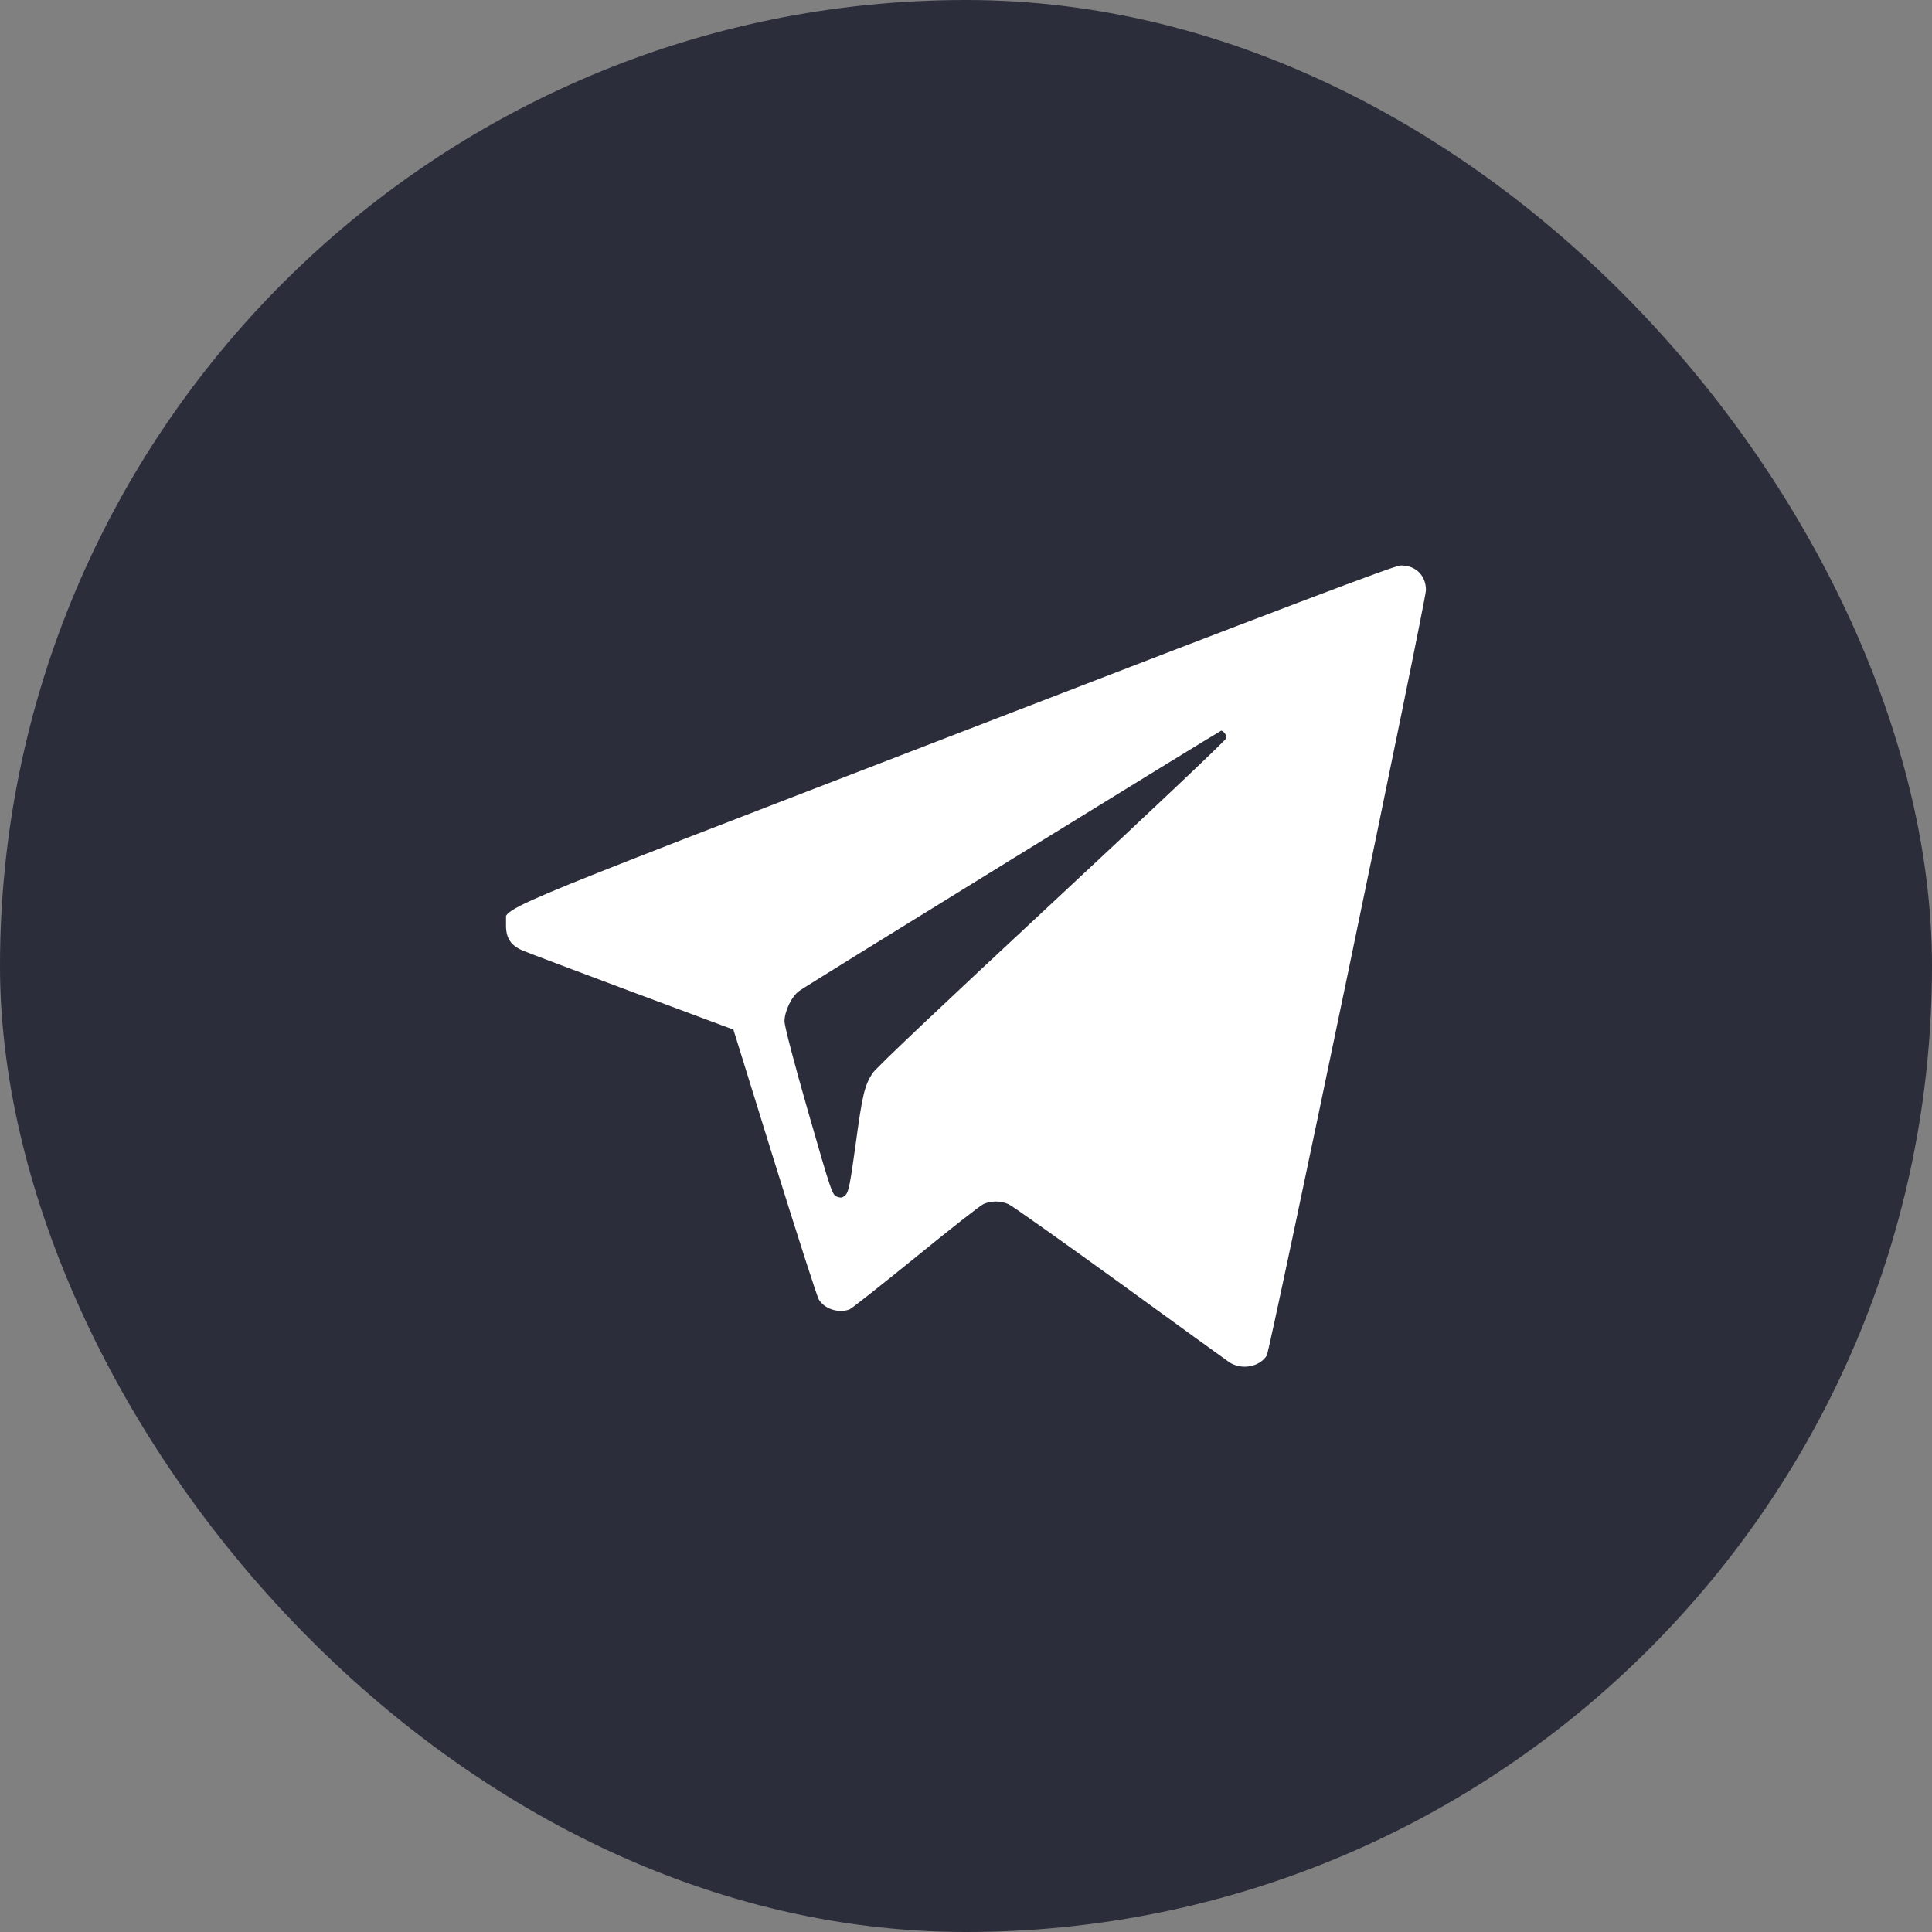
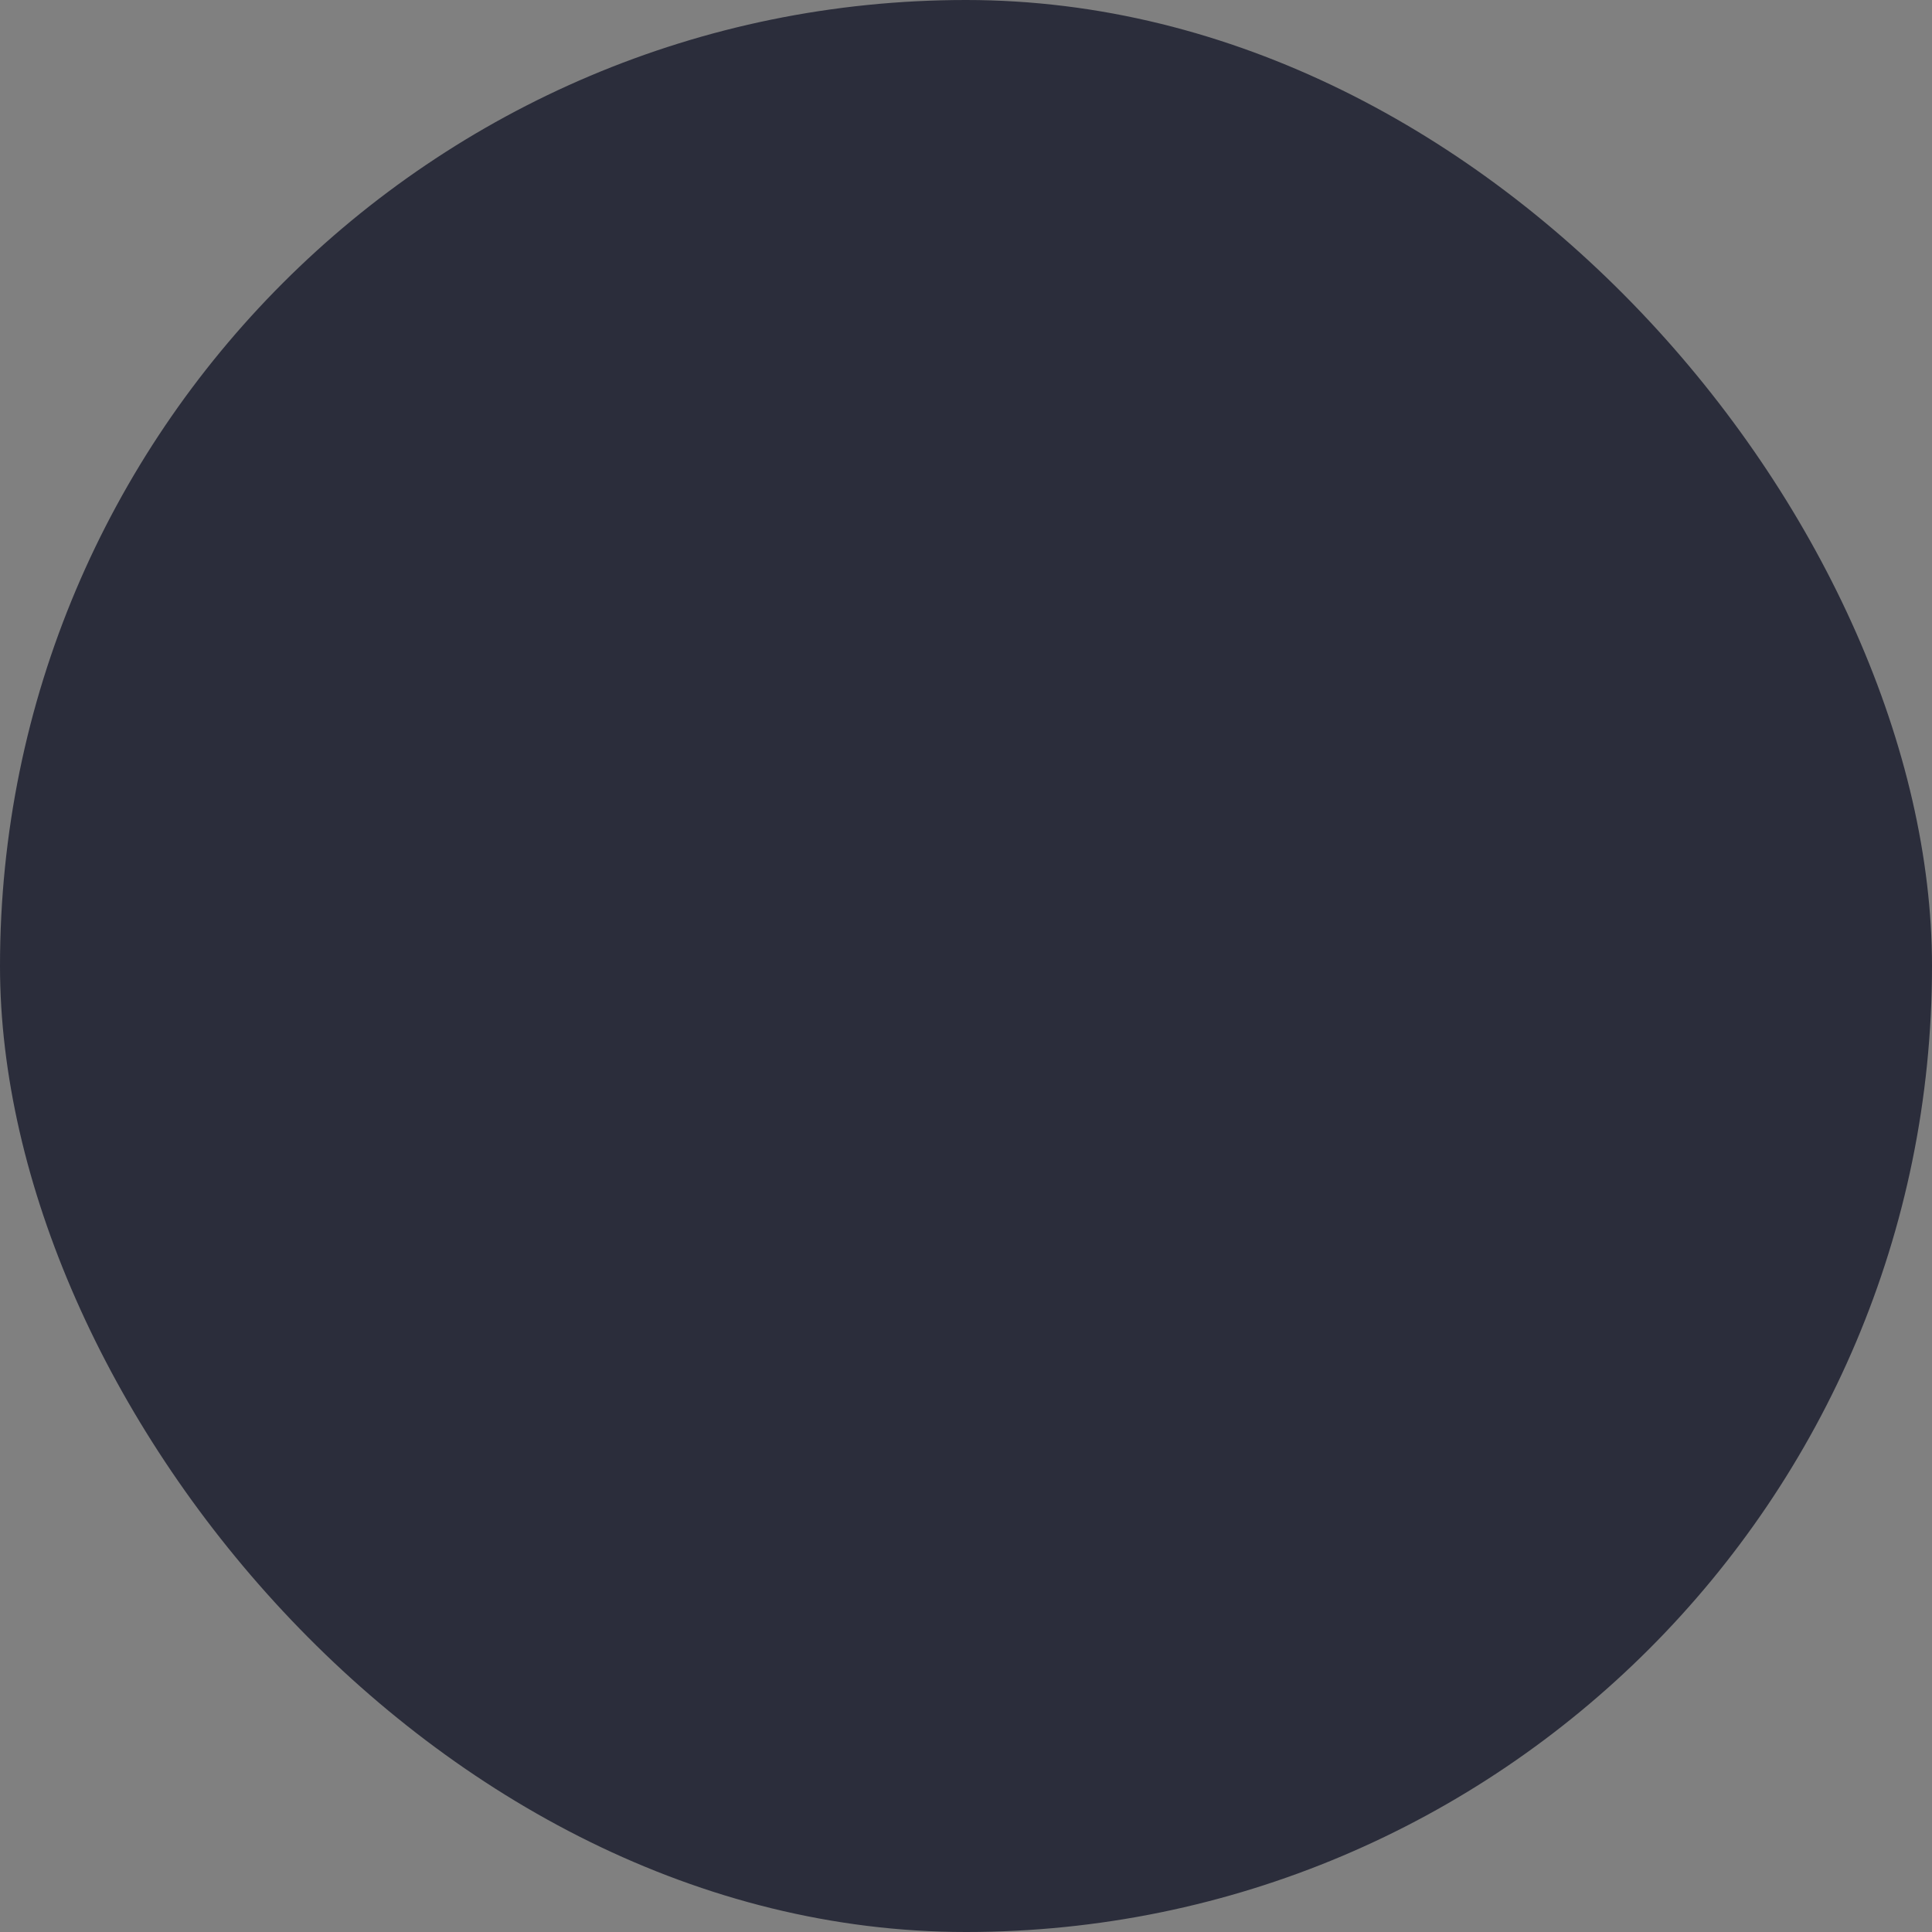
<svg xmlns="http://www.w3.org/2000/svg" width="42" height="42" viewBox="0 0 42 42" fill="none">
  <rect x="0" y="0" width="42" height="42" fill="#808080" stroke="none" />
  <rect width="42" height="42" rx="21" fill="#2B2D3B" />
  <g clip-path="url(#clip0_49_1627)">
-     <path d="M20.784 15.957C10.182 20.047 10.999 19.703 10.999 20.106C10.999 20.395 11.101 20.551 11.362 20.664C11.472 20.711 12.55 21.117 13.753 21.567L15.944 22.383L16.835 25.254C17.327 26.836 17.761 28.184 17.8 28.25C17.925 28.457 18.233 28.555 18.468 28.465C18.518 28.445 19.163 27.934 19.905 27.332C20.647 26.727 21.311 26.203 21.386 26.172C21.554 26.102 21.745 26.102 21.921 26.176C21.995 26.207 23.069 26.969 24.311 27.867C25.55 28.77 26.636 29.551 26.718 29.61C26.983 29.789 27.374 29.723 27.538 29.469C27.608 29.36 30.999 13.059 30.999 12.828C30.999 12.508 30.772 12.285 30.444 12.293C30.319 12.293 27.878 13.219 20.784 15.957ZM26.616 15.93C26.643 15.957 26.663 16.004 26.663 16.043C26.663 16.078 24.956 17.692 22.87 19.633C20.476 21.86 19.034 23.223 18.964 23.336C18.792 23.606 18.745 23.809 18.597 24.906C18.483 25.731 18.448 25.914 18.382 25.977C18.319 26.039 18.284 26.047 18.198 26.016C18.093 25.981 18.073 25.922 17.573 24.184C17.261 23.098 17.058 22.317 17.054 22.207C17.054 21.985 17.21 21.656 17.378 21.539C17.538 21.422 26.518 15.887 26.55 15.883C26.561 15.883 26.589 15.902 26.616 15.93Z" fill="white" />
-   </g>
+     </g>
  <defs>
    <clipPath id="clip0_49_1627">
-       <rect width="20" height="20" fill="white" transform="translate(11 11)" />
-     </clipPath>
+       </clipPath>
  </defs>
</svg>